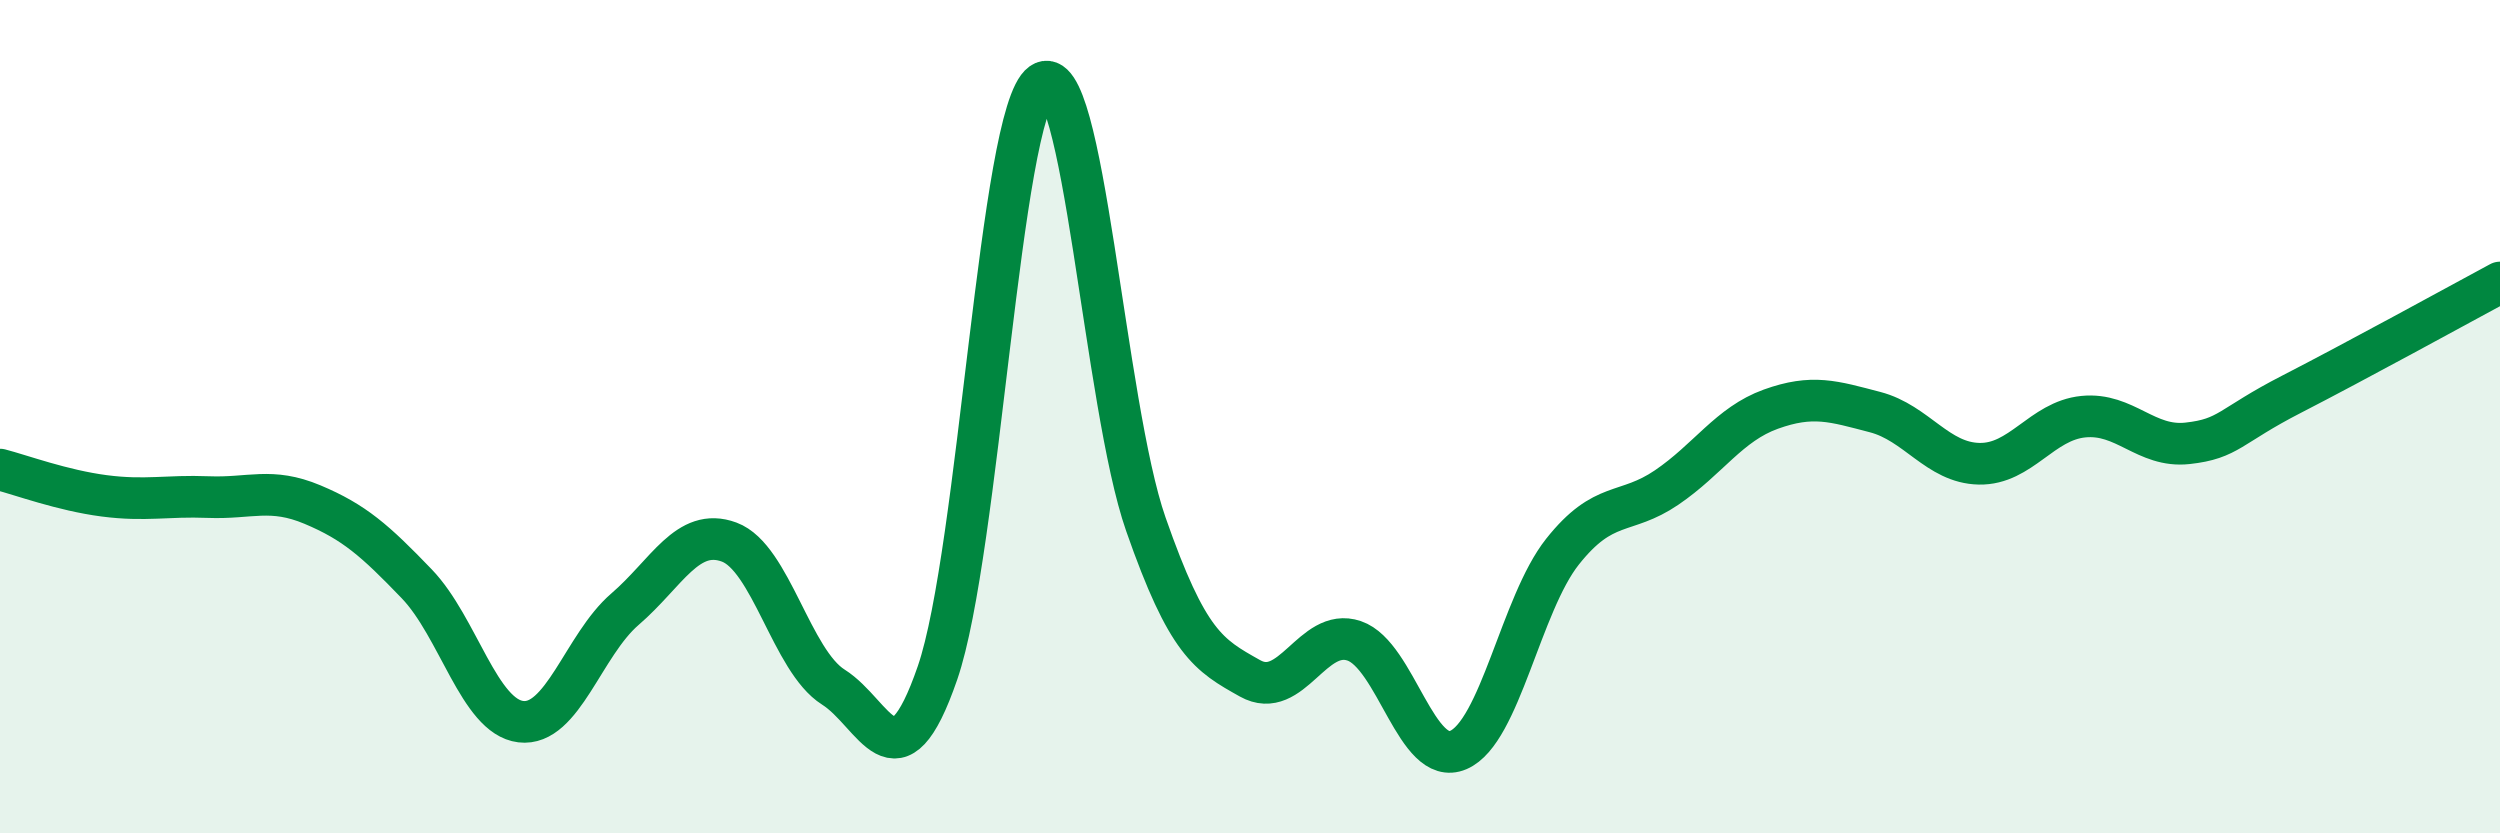
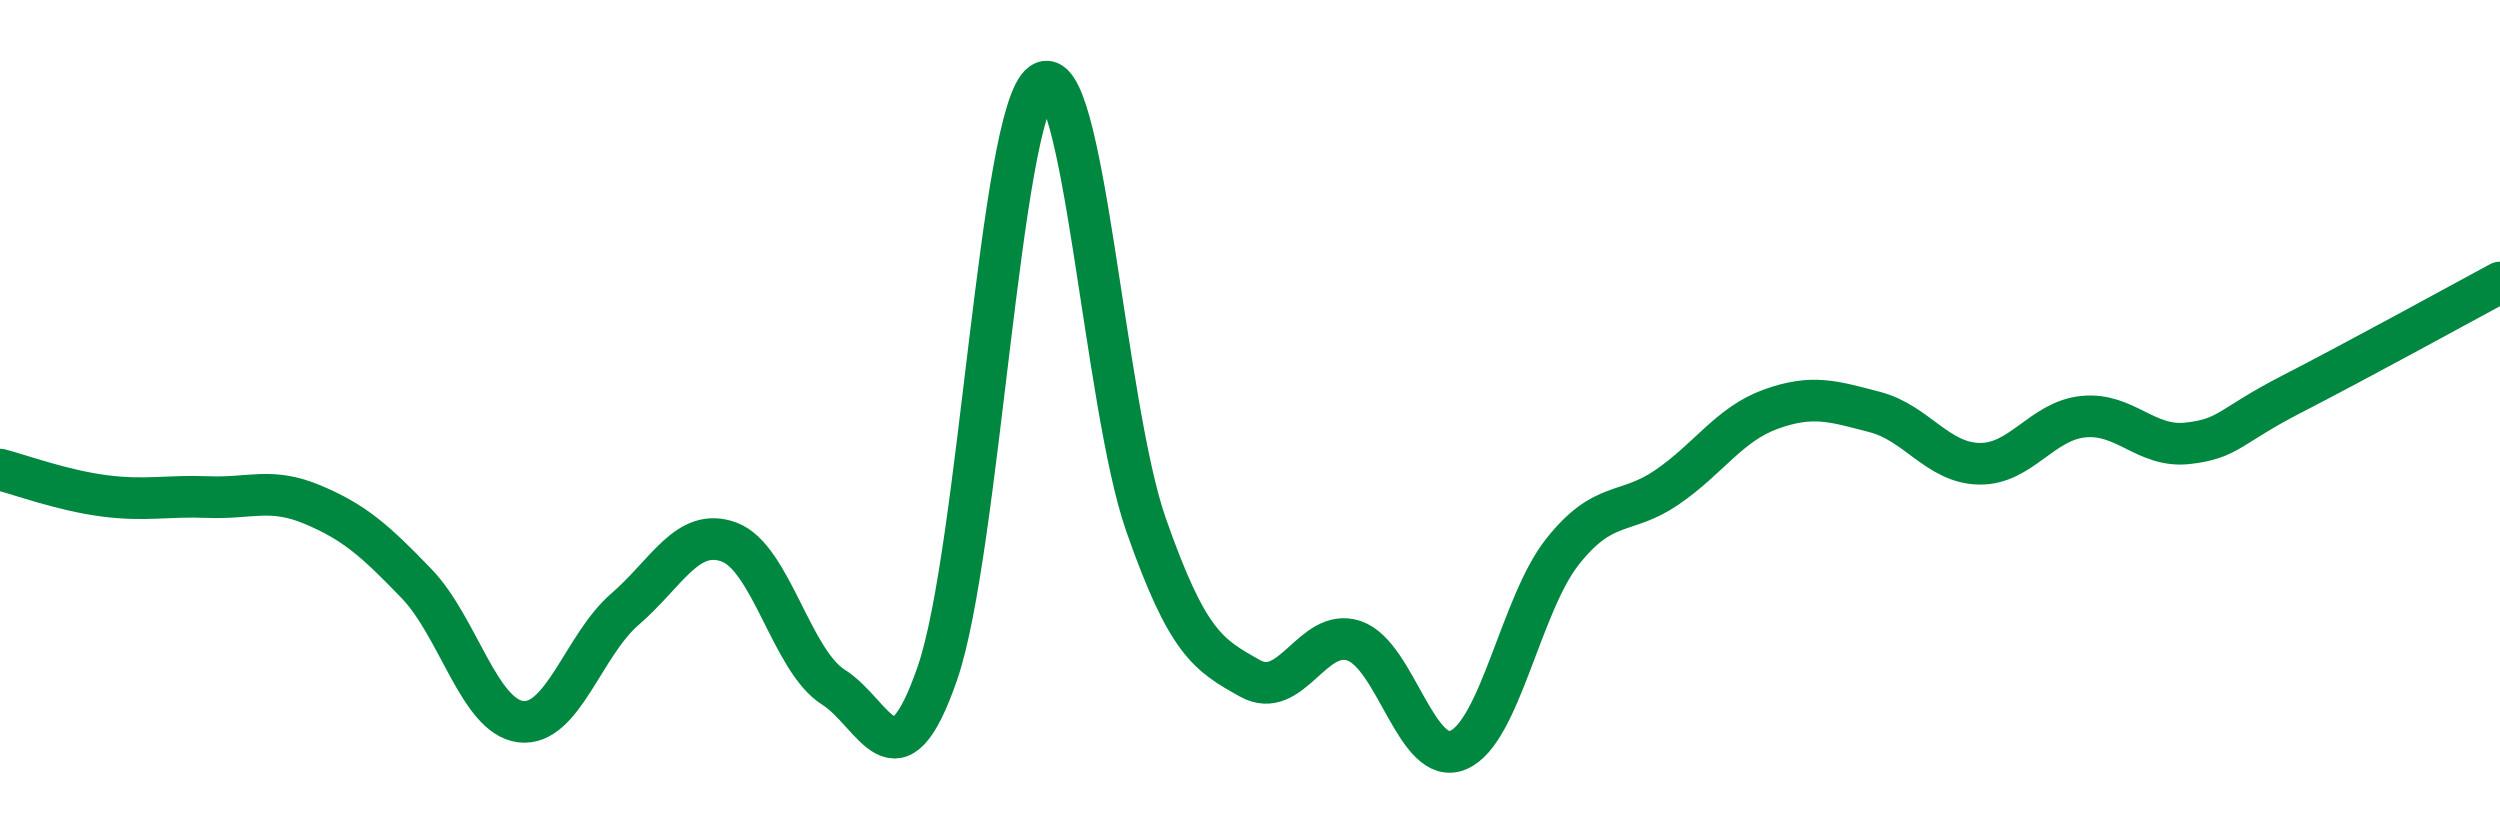
<svg xmlns="http://www.w3.org/2000/svg" width="60" height="20" viewBox="0 0 60 20">
-   <path d="M 0,11.27 C 0.5,11.4 1.5,11.77 2.5,11.9 C 3.5,12.03 4,11.89 5,11.93 C 6,11.97 6.5,11.69 7.5,12.11 C 8.5,12.53 9,12.97 10,14.01 C 11,15.05 11.5,17.2 12.5,17.32 C 13.5,17.44 14,15.48 15,14.62 C 16,13.76 16.5,12.64 17.5,13.01 C 18.5,13.38 19,15.86 20,16.49 C 21,17.12 21.5,19.05 22.5,16.15 C 23.5,13.25 24,2.71 25,2 C 26,1.29 26.5,9.72 27.5,12.58 C 28.5,15.44 29,15.72 30,16.28 C 31,16.84 31.5,15.04 32.5,15.38 C 33.5,15.72 34,18.43 35,18 C 36,17.57 36.5,14.5 37.5,13.24 C 38.5,11.98 39,12.38 40,11.7 C 41,11.02 41.5,10.18 42.5,9.82 C 43.5,9.46 44,9.63 45,9.89 C 46,10.15 46.5,11.11 47.5,11.13 C 48.5,11.15 49,10.1 50,10 C 51,9.9 51.5,10.75 52.5,10.64 C 53.5,10.53 53.5,10.23 55,9.46 C 56.5,8.69 59,7.32 60,6.78L60 20L0 20Z" fill="#008740" opacity="0.1" stroke-linecap="round" stroke-linejoin="round" />
  <path d="M 0,11.27 C 0.5,11.4 1.5,11.77 2.5,11.9 C 3.5,12.03 4,11.89 5,11.93 C 6,11.97 6.5,11.69 7.5,12.11 C 8.5,12.53 9,12.97 10,14.01 C 11,15.05 11.5,17.2 12.5,17.32 C 13.5,17.44 14,15.48 15,14.62 C 16,13.76 16.5,12.64 17.5,13.01 C 18.5,13.38 19,15.86 20,16.49 C 21,17.12 21.5,19.05 22.5,16.15 C 23.5,13.25 24,2.71 25,2 C 26,1.29 26.5,9.72 27.5,12.58 C 28.5,15.44 29,15.72 30,16.28 C 31,16.84 31.5,15.04 32.5,15.38 C 33.5,15.72 34,18.43 35,18 C 36,17.57 36.5,14.5 37.5,13.24 C 38.5,11.98 39,12.38 40,11.7 C 41,11.02 41.5,10.18 42.5,9.82 C 43.5,9.46 44,9.63 45,9.89 C 46,10.15 46.5,11.11 47.5,11.13 C 48.5,11.15 49,10.1 50,10 C 51,9.9 51.5,10.75 52.5,10.64 C 53.5,10.53 53.5,10.23 55,9.46 C 56.5,8.69 59,7.32 60,6.78" stroke="#008740" stroke-width="1" fill="none" stroke-linecap="round" stroke-linejoin="round" />
</svg>